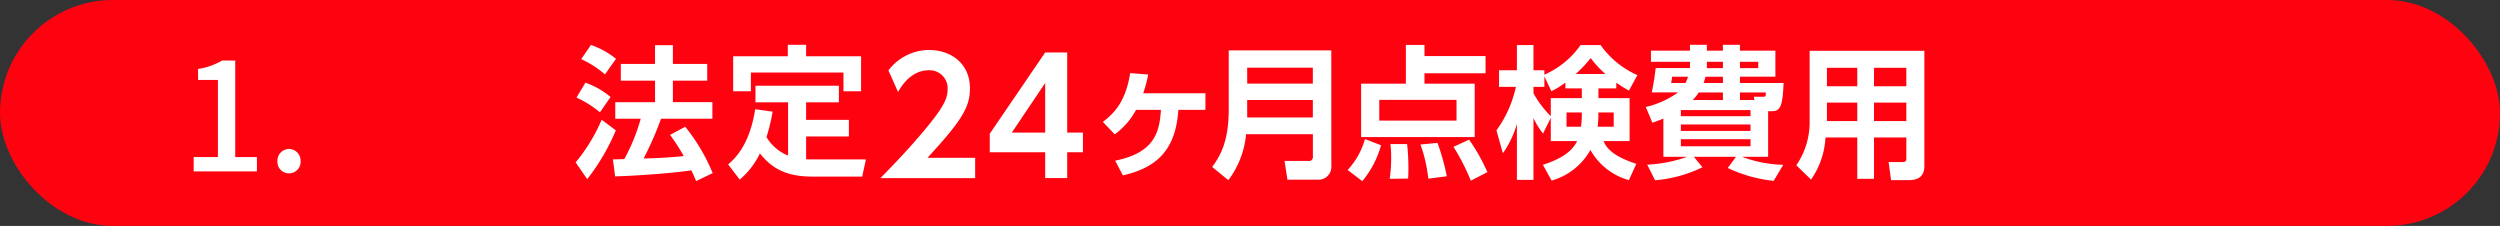
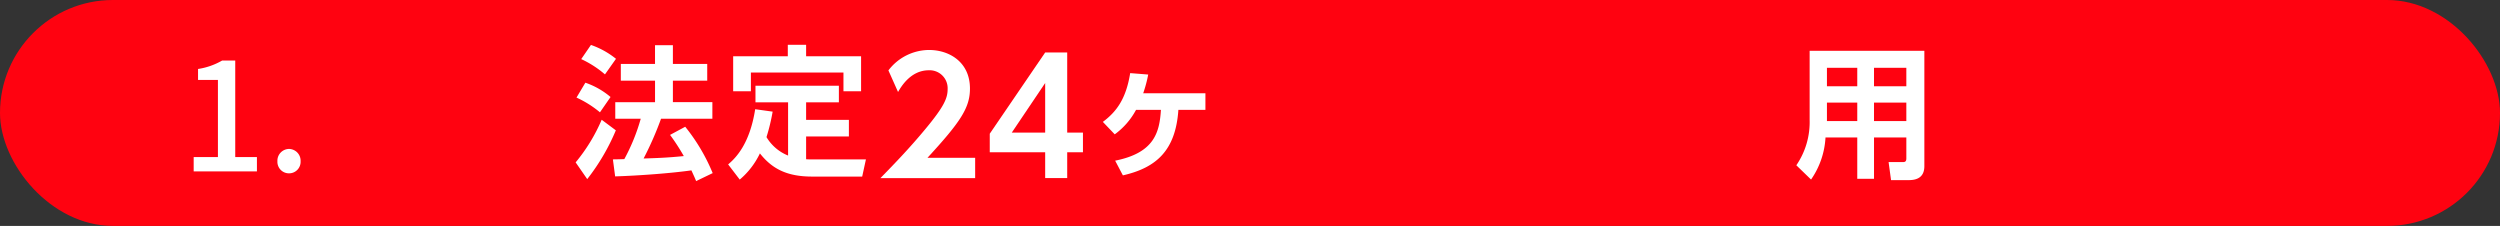
<svg xmlns="http://www.w3.org/2000/svg" width="332" height="30" viewBox="0 0 332 30">
  <rect x="0" y="0" width="332" height="30" fill="#333333" stroke="none" />
  <defs>
    <clipPath id="clip-path">
      <rect id="長方形_6304" data-name="長方形 6304" width="179.11" height="18.104" transform="translate(0 0)" fill="none" />
    </clipPath>
  </defs>
  <g id="グループ_7729" data-name="グループ 7729" transform="translate(-923.697 -938.758)">
    <rect id="長方形_3073" data-name="長方形 3073" width="332" height="30" rx="15" transform="translate(923.697 938.758)" fill="#ff0210" />
    <g id="グループ_6022" data-name="グループ 6022" transform="translate(1000.142 944.707)">
      <g id="グループ_6884" data-name="グループ 6884" clip-path="url(#clip-path)">
        <path id="パス_21742" data-name="パス 21742" d="M5.339,11.359a28.015,28.015,0,0,1-3.8,6.479L0,15.615A23.045,23.045,0,0,0,3.458,9.954ZM1.292,5.033a10.366,10.366,0,0,1,3.344,1.9L3.23,8.967A13.844,13.844,0,0,0,.114,7.009ZM2.033.018A11.037,11.037,0,0,1,5.358,1.861L3.895,3.931A13.43,13.43,0,0,0,.741,1.9Zm9.309,9.8A43.715,43.715,0,0,1,9.024,15.1c1.672-.056,3.078-.093,5.339-.322a27.225,27.225,0,0,0-1.825-2.812l2.014-1.083A24.916,24.916,0,0,1,18.2,17.04L16,18.1c-.133-.342-.228-.551-.627-1.424-2.678.379-6.934.7-10.126.8l-.3-2.259c.152,0,1.292-.02,1.519-.04A25.788,25.788,0,0,0,8.644,9.821H5.263v-2.2h5.281V4.767H6V2.545h4.541V.056h2.374V2.545h4.56V4.767h-4.56v2.85h5.243v2.2Z" fill="#fff" />
        <path id="パス_21743" data-name="パス 21743" d="M28.213,7.637H23.882v-2.2H34.958v2.2H30.607V9.973h5.681v2.2H30.607V15.2c.343.02.456.02.8.02h7.143L38.054,17.5H31.405c-3.305,0-5.3-1.007-6.934-3.078A10.41,10.41,0,0,1,21.793,17.9l-1.54-2.014c1.027-.873,2.87-2.717,3.591-7.332l2.318.322a26.141,26.141,0,0,1-.817,3.382,5.894,5.894,0,0,0,2.868,2.45ZM30.607,0V1.52h7.3V6.174H35.566V3.686H23.274V6.174H20.919V1.52h7.256V0Z" fill="#fff" />
        <path id="パス_21744" data-name="パス 21744" d="M53.055,15.008v2.7H40.47c1.84-1.882,3.847-3.951,5.958-6.5C48.957,8.172,49.4,7.064,49.4,5.893a2.389,2.389,0,0,0-2.509-2.508c-2.4,0-3.679,2.195-4.076,2.885L41.536,3.4A6.824,6.824,0,0,1,46.93.688c2.7,0,5.436,1.609,5.436,5.122,0,2.529-1.213,4.389-5.645,9.2Z" fill="#fff" />
        <path id="パス_21745" data-name="パス 21745" d="M62.354,17.7V14.275H54.995V11.808L62.354,1.022H65.28v10.64h2.091v2.613H65.28V17.7Zm-4.432-6.042h4.432V5.078Z" fill="#fff" />
        <path id="パス_21746" data-name="パス 21746" d="M71.648,15.387c5.243-1.045,5.889-3.8,6.079-6.744H74.421a9.675,9.675,0,0,1-2.83,3.249l-1.577-1.653c1.805-1.348,3.077-3.04,3.629-6.478l2.394.19a17.663,17.663,0,0,1-.665,2.489h8.263v2.2H80.044c-.36,5.339-2.868,7.676-7.371,8.7Z" fill="#fff" />
-         <path id="パス_21747" data-name="パス 21747" d="M100.355,16.034a1.712,1.712,0,0,1-1.786,1.881H94.523l-.379-2.489H97.3a.534.534,0,0,0,.607-.608V11.874H89.033a11.867,11.867,0,0,1-2.356,6.1L84.53,16.223c.874-1.215,2.2-3.077,2.2-7.581V.74h13.621ZM89.185,5.149H97.9V3.04h-8.72Zm0,4.5H97.9V7.333h-8.72Z" fill="#fff" />
-         <path id="パス_21748" data-name="パス 21748" d="M102.524,16.622a10.008,10.008,0,0,0,2.3-4.1l2.128.817a12.5,12.5,0,0,1-2.488,4.768ZM120.837,3.779h-8.111V5.166h6.668v7.087H104.31V5.166h5.946V.019h2.47V1.5h8.111Zm-3.856,3.535H106.722v2.755h10.259ZM108.109,17.8a18.8,18.8,0,0,0,.19-2.888,12.311,12.311,0,0,0-.1-1.728h2.223a29.539,29.539,0,0,1,.171,3.438c0,.456-.02.779-.038,1.14Zm5.129-.019a19.934,19.934,0,0,0-1.045-4.541l2.261-.209a28.808,28.808,0,0,1,1.235,4.427Zm5.642.266a28.712,28.712,0,0,0-2.3-4.5l2.07-.95a24.861,24.861,0,0,1,2.432,4.312Z" fill="#fff" />
-         <path id="パス_21749" data-name="パス 21749" d="M138.2,5.793h-2.375V7.086h4.141v5.7h-3.458c.3.684.894,1.9,4.351,3.02l-.988,2.166a8.443,8.443,0,0,1-5.11-4.008,8.529,8.529,0,0,1-5.148,4.065l-1.159-2.09c2.108-.7,3.761-1.557,4.54-3.153H129.5V9.707l-1.026,2.071A9.355,9.355,0,0,1,127.2,9.727v8.206H125V10.487a12.694,12.694,0,0,1-1.863,3.913l-.854-3.04a15.239,15.239,0,0,0,2.583-5.776h-2.241v-2.2H125V.037h2.2V3.381h1.444V3.97A11.491,11.491,0,0,0,133.454.037h2.66A11.856,11.856,0,0,0,141,4.028l-1.121,2.05A15.794,15.794,0,0,1,138.2,5.033Zm-6.764-.778a9.361,9.361,0,0,1-1.861,1.14L128.648,4.2V5.584H127.2V6.44a13.322,13.322,0,0,0,2.3,3.039V7.086h4.122V5.793H131.44Zm2.071,5.87a12.005,12.005,0,0,0,.114-1.9h-2.033v1.9Zm3.248-7.01A13.457,13.457,0,0,1,134.8,1.766a16.864,16.864,0,0,1-1.994,2.109Zm1.1,7.01v-1.9h-2.032a14.215,14.215,0,0,1-.1,1.9Z" fill="#fff" />
-         <path id="パス_21750" data-name="パス 21750" d="M158.362,14.875H154.9a16.712,16.712,0,0,0,5.471,1.062L159.1,18.066a18.529,18.529,0,0,1-6.1-1.711l1.1-1.48h-5.6l1.14,1.387a17.566,17.566,0,0,1-6.289,1.728l-1.044-2.071a18.384,18.384,0,0,0,5.3-1.044h-3.154V9.8c-.475.189-.74.3-1.463.55l-.873-2.089a12.189,12.189,0,0,0,4.293-1.938h-3.495c.284-1.482.322-1.653.513-3.23h4.559V2.26H142.8V.778h5.186V0h2.241V.778h2.128V0h2.261V.778h4.711V4.236H154.62v.836h5.794c-.114,2.792-.342,3.742-1.5,3.742h-.551Zm-10.98-9.8a4.548,4.548,0,0,0,.342-.836h-2.109c-.038.3-.076.551-.133.836Zm8.643,3.59h-9.251v.816h9.251Zm0,1.919h-9.251v.854h9.251Zm0,1.956h-9.251v.932h9.251Zm-3.666-5.2V6.326h-3.211a5.754,5.754,0,0,1-.8,1.006Zm0-3.1h-2.317a8.415,8.415,0,0,1-.247.836h2.564ZM150.231,3.1h2.128V2.26h-2.128Zm4.389,0h2.432V2.26H154.62Zm1.919,4.236-.076-.437h1.254c.227,0,.36,0,.342-.569H154.62V7.332Z" fill="#fff" />
        <path id="パス_21751" data-name="パス 21751" d="M179.11,16.11c0,1.539-1.045,1.861-2.07,1.861h-2.355l-.324-2.393h1.881c.247,0,.475-.038.475-.476V12.31h-4.293V17.8H170.2V12.31h-4.218a10.809,10.809,0,0,1-1.919,5.585L162.108,16a10.152,10.152,0,0,0,1.767-6.041V.8H179.11ZM170.2,3.059h-4.027v2.45H170.2Zm0,4.615h-4.027v2.451H170.2Zm6.516-4.615h-4.293v2.45h4.293Zm0,4.615h-4.293v2.451h4.293Z" fill="#fff" />
      </g>
    </g>
    <path id="パス_28227" data-name="パス 28227" d="M1.72,0h8.4V-1.9H7.24V-14.72H5.5A9.042,9.042,0,0,1,2.3-13.6v1.46H4.94V-1.9H1.72ZM14.38.26a1.531,1.531,0,0,0,1.54-1.6,1.565,1.565,0,0,0-1.54-1.64,1.565,1.565,0,0,0-1.54,1.64A1.531,1.531,0,0,0,14.38.26Z" transform="translate(947.697 961.517)" fill="#fff" />
  </g>
</svg>